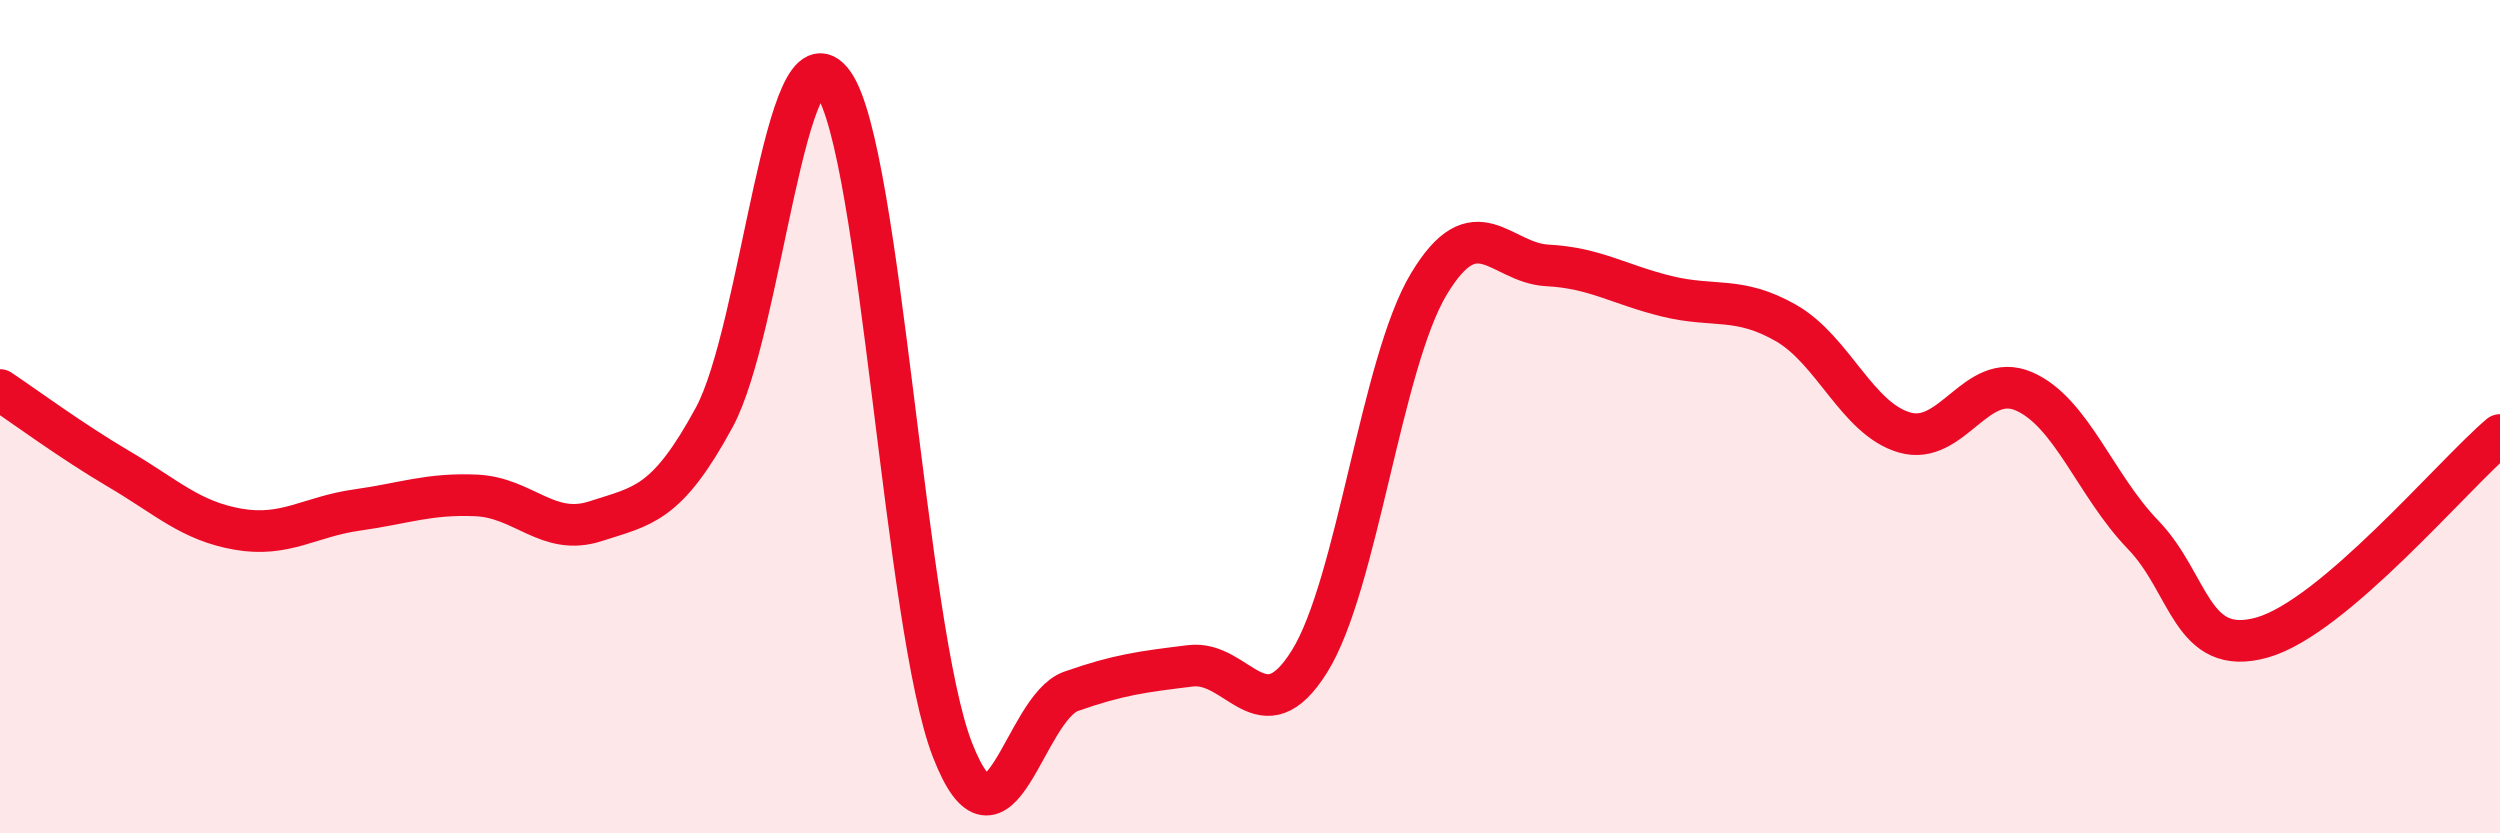
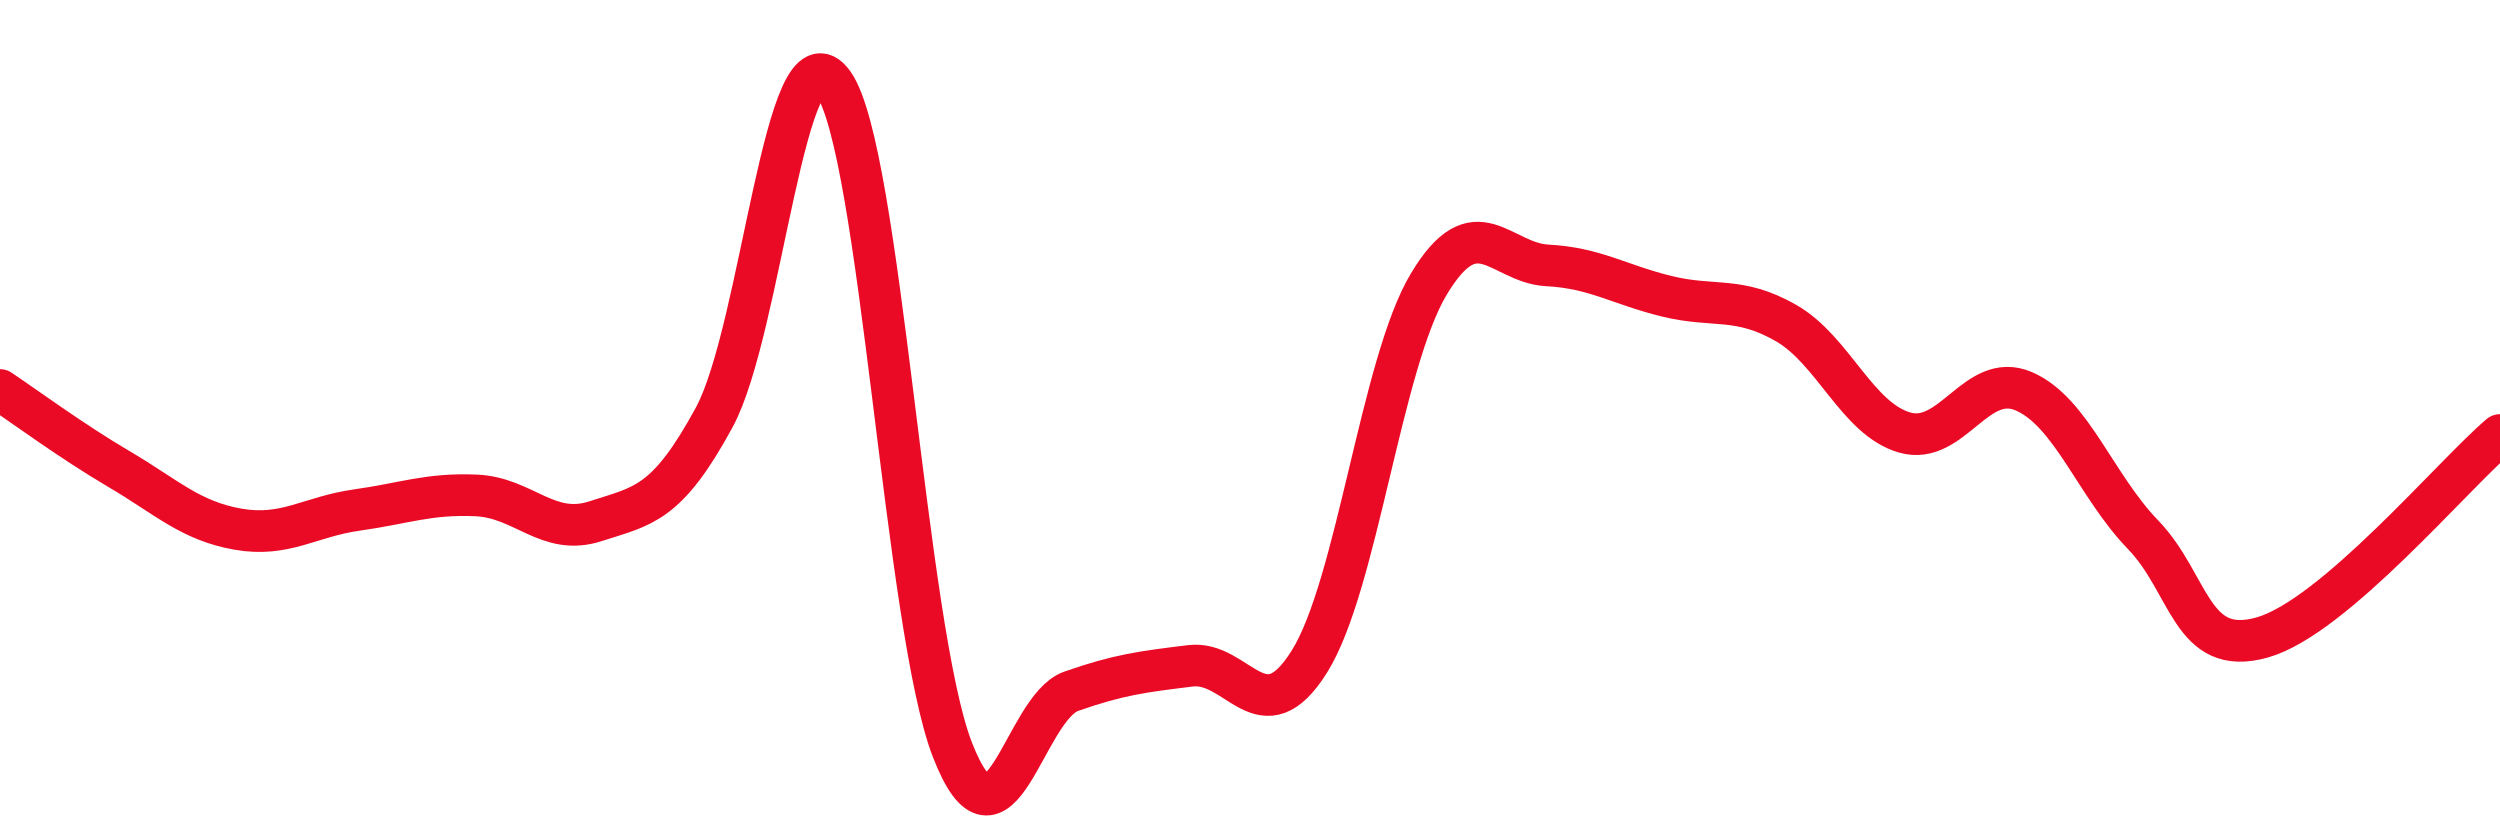
<svg xmlns="http://www.w3.org/2000/svg" width="60" height="20" viewBox="0 0 60 20">
-   <path d="M 0,9.36 C 0.57,9.74 1.72,10.59 2.86,11.26 C 4,11.93 4.57,12.5 5.71,12.7 C 6.85,12.9 7.43,12.4 8.57,12.24 C 9.71,12.08 10.29,11.84 11.43,11.89 C 12.57,11.94 13.15,12.88 14.29,12.51 C 15.43,12.14 16,12.12 17.14,10.02 C 18.28,7.92 18.86,0.4 20,2 C 21.14,3.6 21.72,15.08 22.86,18 C 24,20.92 24.57,16.99 25.71,16.59 C 26.85,16.19 27.43,16.12 28.57,15.98 C 29.71,15.84 30.29,17.7 31.43,15.87 C 32.57,14.04 33.15,8.72 34.29,6.82 C 35.43,4.92 36,6.31 37.14,6.37 C 38.28,6.43 38.86,6.83 40,7.11 C 41.14,7.39 41.72,7.1 42.86,7.75 C 44,8.4 44.57,10.05 45.71,10.38 C 46.85,10.71 47.43,8.9 48.57,9.39 C 49.71,9.88 50.29,11.65 51.43,12.83 C 52.57,14.01 52.58,15.78 54.29,15.3 C 56,14.82 58.86,11.41 60,10.44L60 20L0 20Z" fill="#EB0A25" opacity="0.1" stroke-linecap="round" stroke-linejoin="round" />
  <path d="M 0,9.36 C 0.57,9.74 1.72,10.59 2.86,11.26 C 4,11.93 4.57,12.5 5.71,12.7 C 6.85,12.9 7.43,12.4 8.57,12.24 C 9.71,12.08 10.29,11.84 11.43,11.89 C 12.57,11.94 13.15,12.88 14.29,12.51 C 15.43,12.14 16,12.12 17.14,10.02 C 18.28,7.92 18.86,0.4 20,2 C 21.14,3.6 21.72,15.08 22.86,18 C 24,20.92 24.57,16.99 25.71,16.59 C 26.85,16.19 27.43,16.12 28.57,15.98 C 29.71,15.84 30.29,17.7 31.43,15.87 C 32.57,14.04 33.15,8.72 34.29,6.82 C 35.43,4.92 36,6.31 37.14,6.37 C 38.28,6.43 38.86,6.83 40,7.11 C 41.14,7.39 41.72,7.1 42.86,7.75 C 44,8.4 44.57,10.05 45.71,10.38 C 46.85,10.71 47.43,8.9 48.57,9.39 C 49.71,9.88 50.29,11.65 51.43,12.83 C 52.57,14.01 52.58,15.78 54.29,15.3 C 56,14.82 58.86,11.41 60,10.44" stroke="#EB0A25" stroke-width="1" fill="none" stroke-linecap="round" stroke-linejoin="round" />
</svg>